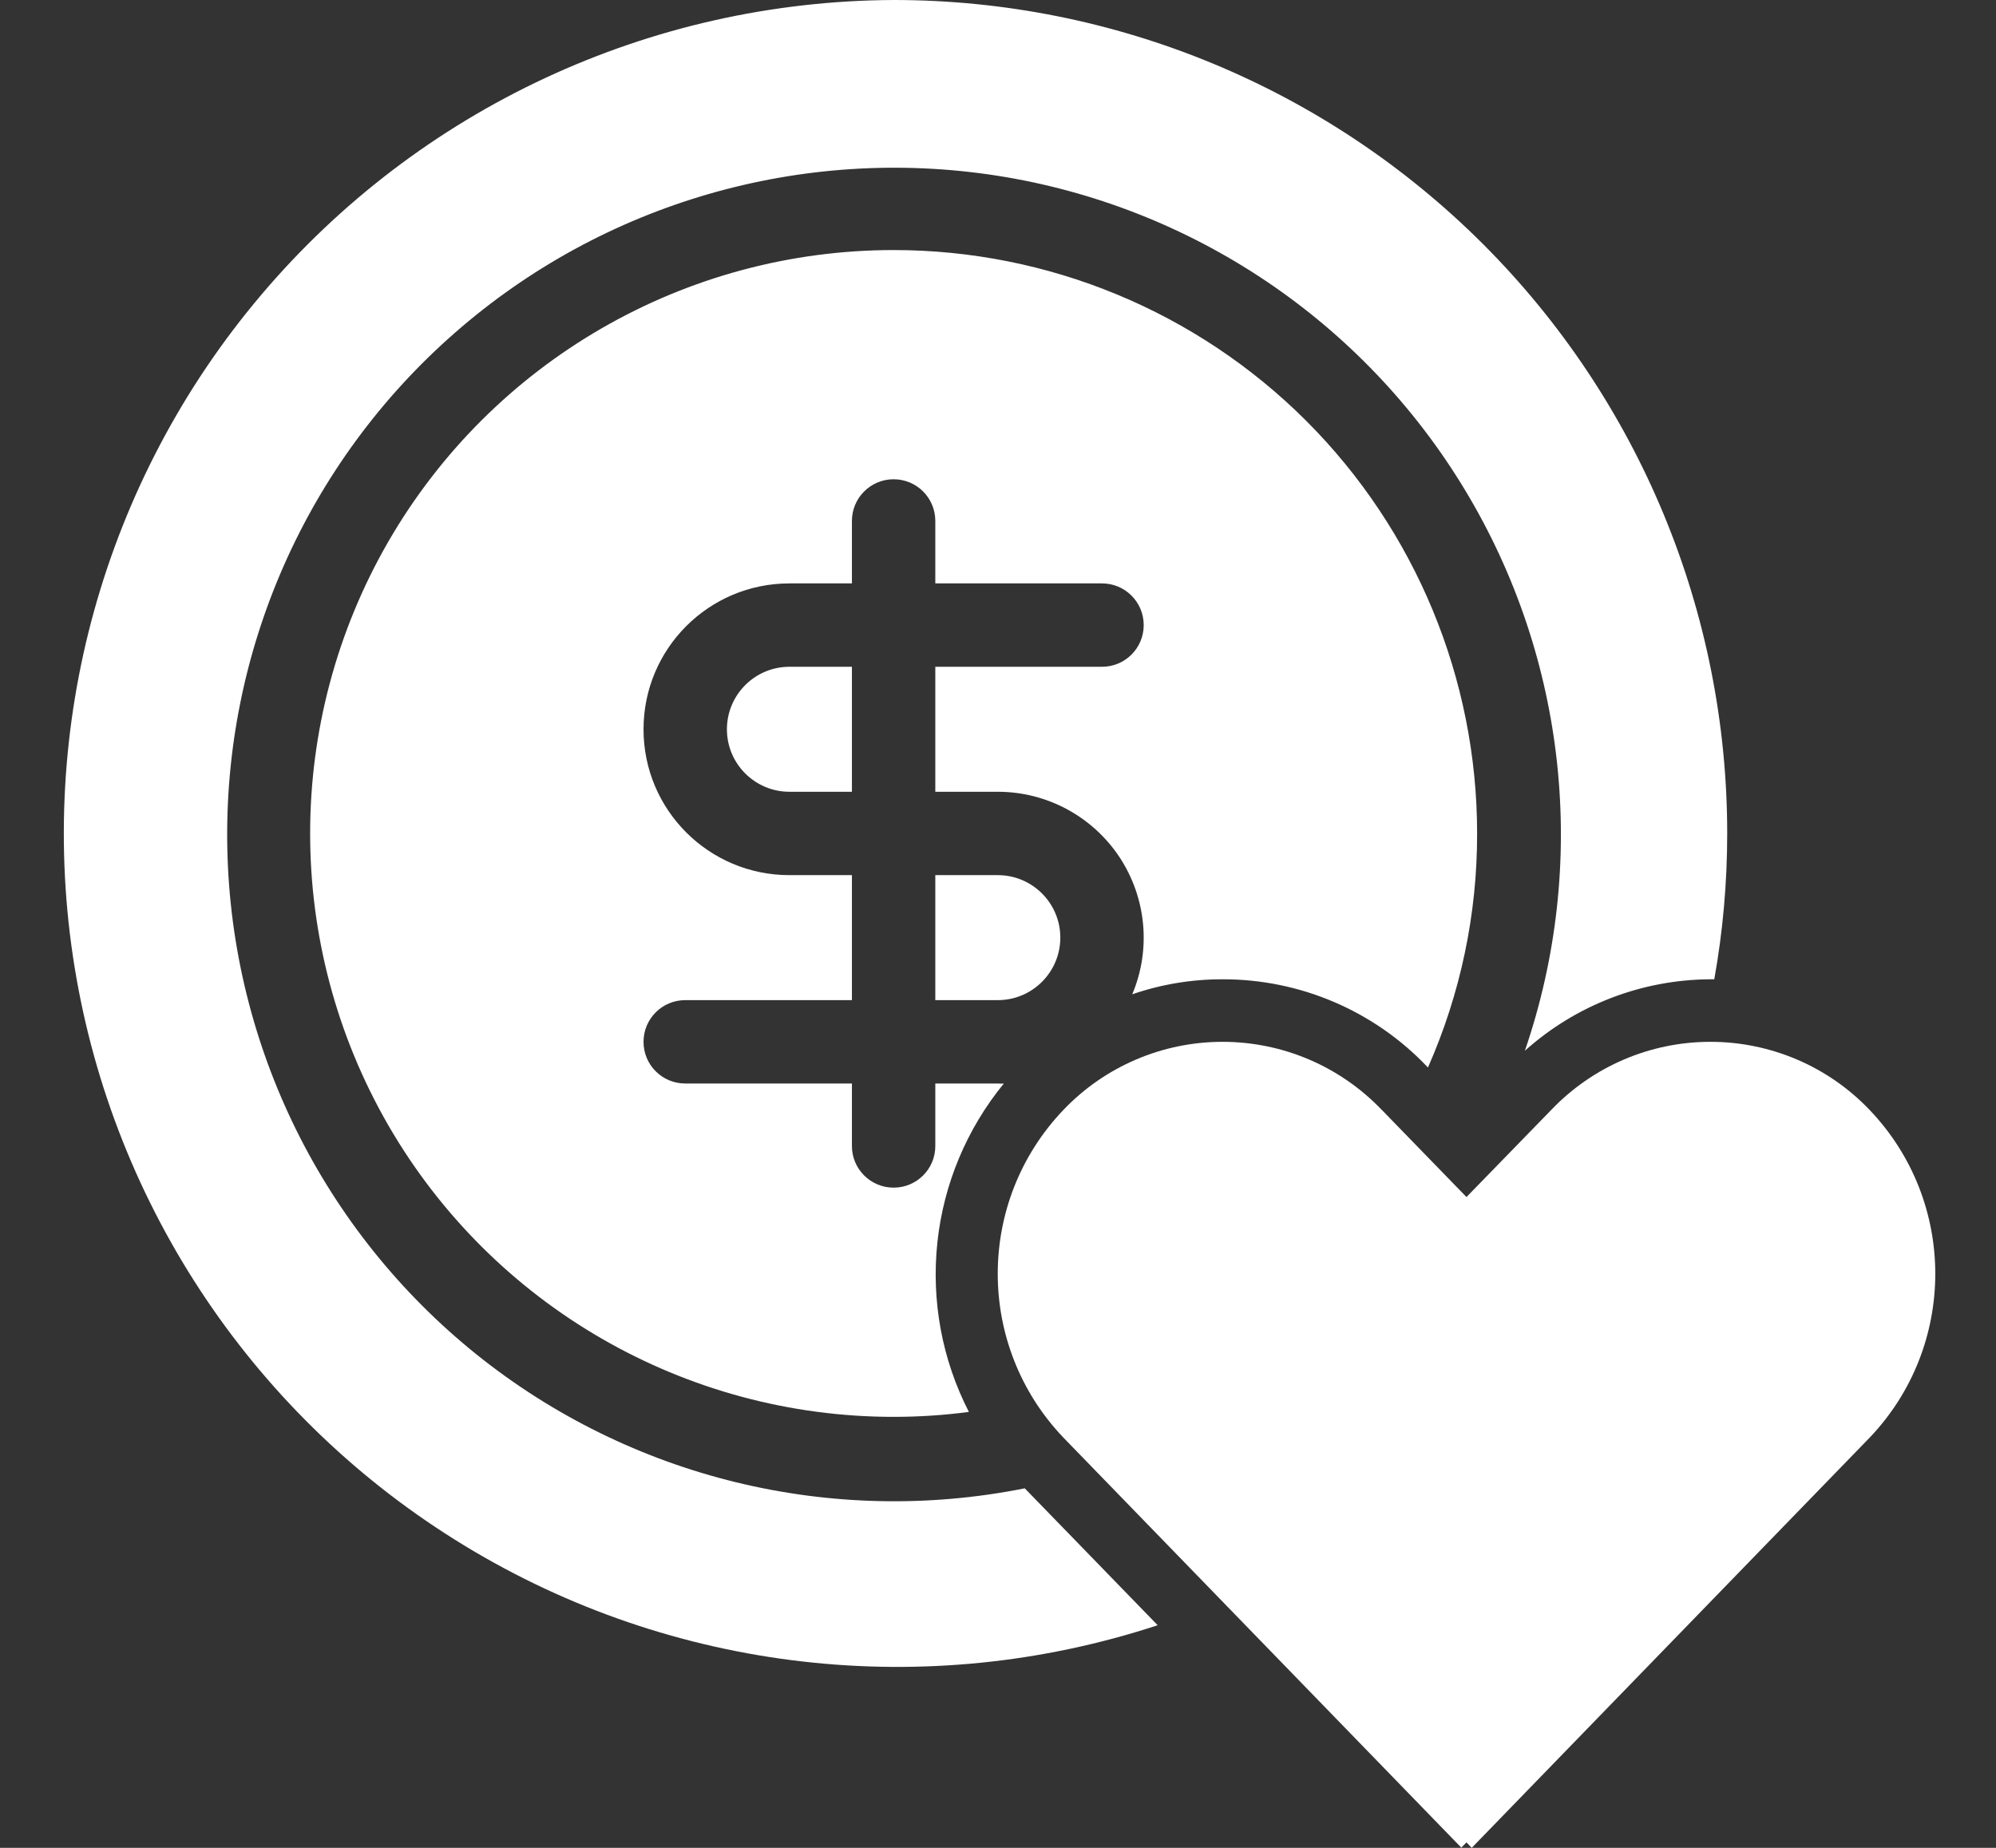
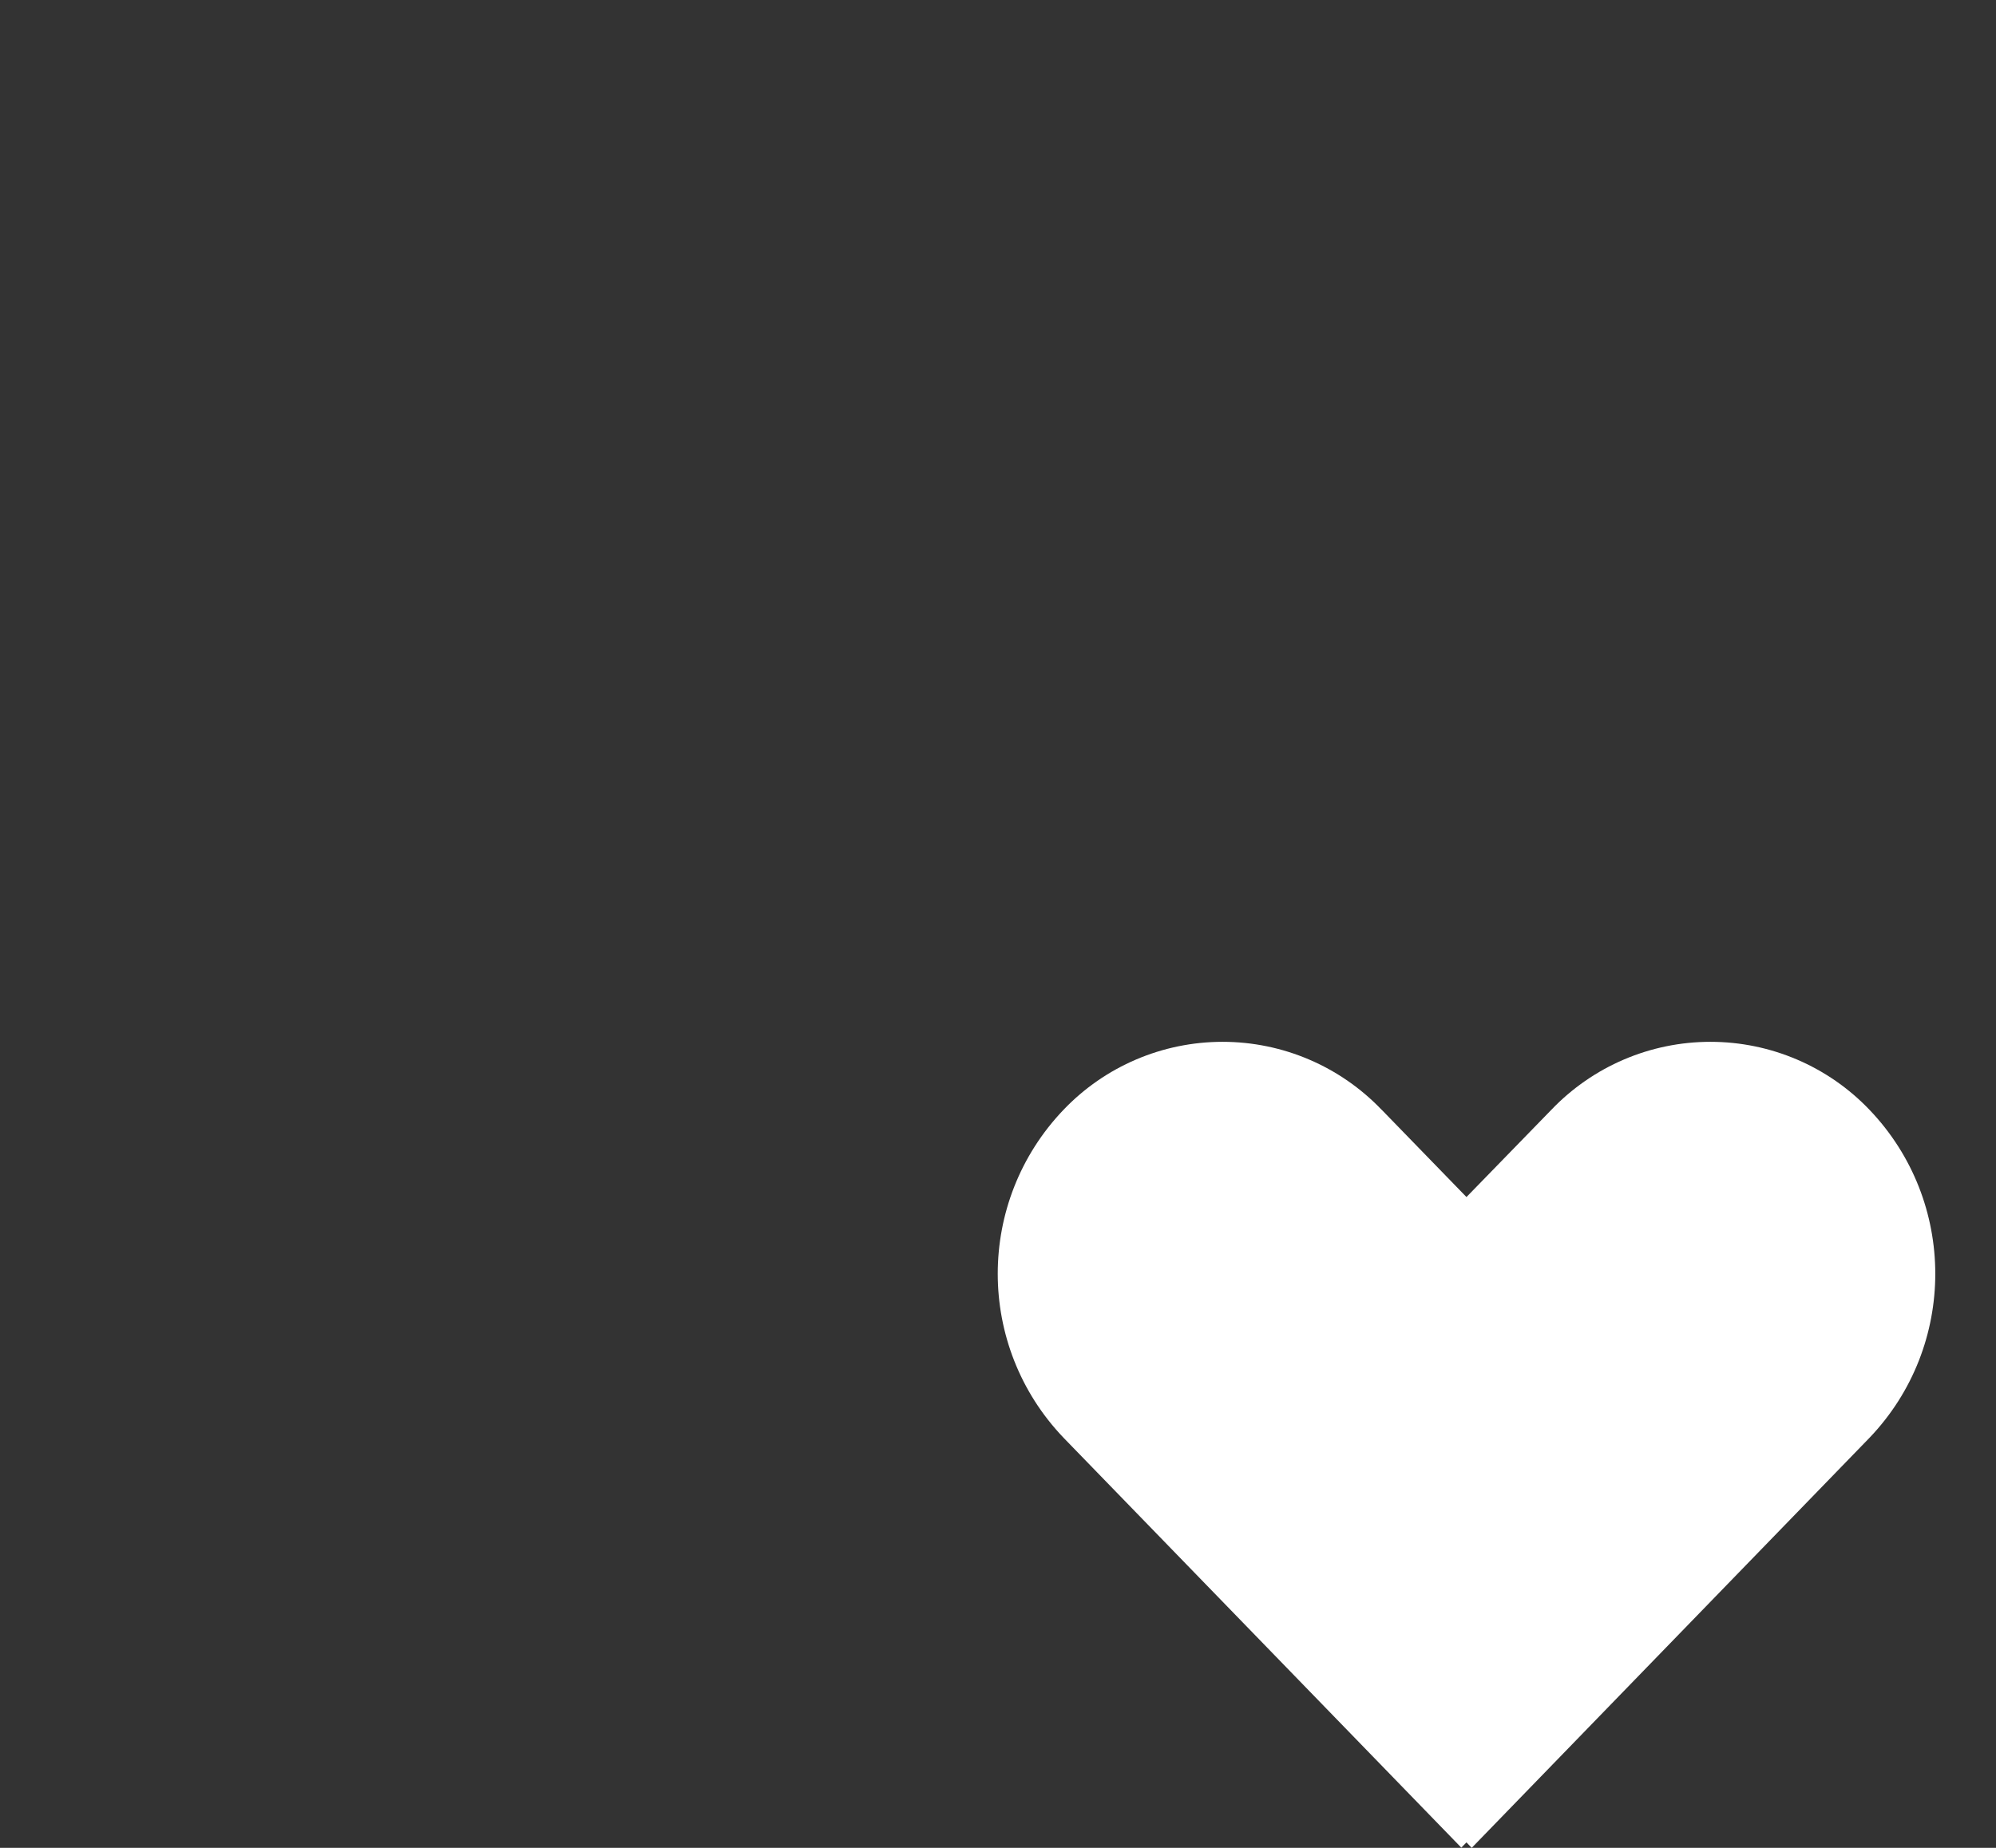
<svg xmlns="http://www.w3.org/2000/svg" width="27" height="25" viewBox="0 0 27 25" fill="none">
  <rect x="0" y="0" width="27" height="25" fill="#333333" stroke="none" />
-   <path d="M13.498 11.84H12.652V13.531H13.498C13.964 13.531 14.343 13.152 14.343 12.685C14.343 12.219 13.964 11.84 13.498 11.84ZM13.498 11.84H12.652V13.531H13.498C13.964 13.531 14.343 13.152 14.343 12.685C14.343 12.219 13.964 11.84 13.498 11.84ZM10.679 9.021C10.212 9.021 9.833 9.4 9.833 9.867C9.833 10.333 10.212 10.712 10.679 10.712H11.524V9.021H10.679ZM10.679 9.021C10.212 9.021 9.833 9.4 9.833 9.867C9.833 10.333 10.212 10.712 10.679 10.712H11.524V9.021H10.679ZM13.498 11.84H12.652V13.531H13.498C13.964 13.531 14.343 13.152 14.343 12.685C14.343 12.219 13.964 11.84 13.498 11.84ZM13.498 11.84H12.652V13.531H13.498C13.964 13.531 14.343 13.152 14.343 12.685C14.343 12.219 13.964 11.84 13.498 11.84ZM10.679 9.021C10.212 9.021 9.833 9.4 9.833 9.867C9.833 10.333 10.212 10.712 10.679 10.712H11.524V9.021H10.679ZM10.679 9.021C10.212 9.021 9.833 9.4 9.833 9.867C9.833 10.333 10.212 10.712 10.679 10.712H11.524V9.021H10.679ZM13.498 11.84H12.652V13.531H13.498C13.964 13.531 14.343 13.152 14.343 12.685C14.343 12.219 13.964 11.84 13.498 11.84ZM12.088 3.383C9.268 3.383 6.663 4.887 5.252 7.329C3.843 9.772 3.843 12.78 5.252 15.223C6.663 17.665 9.268 19.169 12.088 19.169C12.428 19.169 12.769 19.147 13.106 19.102C12.743 18.395 12.596 17.599 12.68 16.809C12.764 16.02 13.077 15.273 13.579 14.659C13.553 14.662 13.525 14.662 13.498 14.659H12.652V15.505C12.652 15.816 12.4 16.068 12.088 16.068C11.777 16.068 11.524 15.816 11.524 15.505V14.659H9.269C8.957 14.659 8.705 14.407 8.705 14.095C8.705 13.783 8.958 13.531 9.269 13.531H11.524V11.84H10.679C9.588 11.84 8.705 10.957 8.705 9.867C8.705 8.776 9.588 7.893 10.679 7.893H11.524V7.048C11.524 6.736 11.777 6.484 12.088 6.484C12.4 6.484 12.652 6.736 12.652 7.048V7.893H14.907C15.219 7.893 15.471 8.145 15.471 8.457C15.471 8.769 15.219 9.021 14.907 9.021H12.652V10.712H13.498C14.159 10.712 14.776 11.044 15.142 11.594C15.507 12.146 15.573 12.843 15.316 13.452C15.71 13.316 16.125 13.248 16.542 13.249C17.583 13.248 18.58 13.672 19.299 14.425L19.315 14.442H19.316C19.757 13.444 19.983 12.366 19.981 11.276C19.981 9.183 19.15 7.175 17.67 5.694C16.189 4.214 14.181 3.383 12.088 3.383ZM12.088 0C8.79 0.015 5.665 1.472 3.534 3.989C1.403 6.506 0.481 9.829 1.009 13.084C1.538 16.339 3.465 19.199 6.283 20.911C9.101 22.625 12.527 23.018 15.66 21.988L13.862 20.136H13.861C11.245 20.659 8.53 19.996 6.449 18.327C4.368 16.656 3.132 14.151 3.075 11.483C3.018 8.815 4.145 6.259 6.154 4.502C8.161 2.744 10.845 1.967 13.482 2.376C16.118 2.787 18.439 4.344 19.817 6.629C21.196 8.914 21.492 11.692 20.627 14.216C21.317 13.597 22.211 13.253 23.139 13.249H23.189C23.306 12.599 23.364 11.938 23.364 11.276C23.364 8.285 22.176 5.418 20.062 3.303C17.946 1.188 15.079 0 12.088 0ZM10.679 9.021C10.212 9.021 9.833 9.4 9.833 9.867C9.833 10.333 10.212 10.712 10.679 10.712H11.524V9.021H10.679ZM13.498 11.84H12.652V13.531H13.498C13.964 13.531 14.343 13.152 14.343 12.685C14.343 12.219 13.964 11.84 13.498 11.84ZM12.088 3.383C9.268 3.383 6.663 4.887 5.252 7.329C3.843 9.772 3.843 12.78 5.252 15.223C6.663 17.665 9.268 19.169 12.088 19.169C12.428 19.169 12.769 19.147 13.106 19.102C12.743 18.395 12.596 17.599 12.68 16.809C12.764 16.02 13.077 15.273 13.579 14.659C13.553 14.662 13.525 14.662 13.498 14.659H12.652V15.505C12.652 15.816 12.4 16.068 12.088 16.068C11.777 16.068 11.524 15.816 11.524 15.505V14.659H9.269C8.957 14.659 8.705 14.407 8.705 14.095C8.705 13.783 8.958 13.531 9.269 13.531H11.524V11.84H10.679C9.588 11.84 8.705 10.957 8.705 9.867C8.705 8.776 9.588 7.893 10.679 7.893H11.524V7.048C11.524 6.736 11.777 6.484 12.088 6.484C12.4 6.484 12.652 6.736 12.652 7.048V7.893H14.907C15.219 7.893 15.471 8.145 15.471 8.457C15.471 8.769 15.219 9.021 14.907 9.021H12.652V10.712H13.498C14.159 10.712 14.776 11.044 15.142 11.594C15.507 12.146 15.573 12.843 15.316 13.452C15.71 13.316 16.125 13.248 16.542 13.249C17.583 13.248 18.58 13.672 19.299 14.425L19.315 14.442H19.316C19.757 13.444 19.983 12.366 19.981 11.276C19.981 9.183 19.15 7.175 17.67 5.694C16.189 4.214 14.181 3.383 12.088 3.383ZM10.679 9.021C10.212 9.021 9.833 9.4 9.833 9.867C9.833 10.333 10.212 10.712 10.679 10.712H11.524V9.021H10.679ZM13.498 11.84H12.652V13.531H13.498C13.964 13.531 14.343 13.152 14.343 12.685C14.343 12.219 13.964 11.84 13.498 11.84ZM12.088 3.383C9.268 3.383 6.663 4.887 5.252 7.329C3.843 9.772 3.843 12.78 5.252 15.223C6.663 17.665 9.268 19.169 12.088 19.169C12.428 19.169 12.769 19.147 13.106 19.102C12.743 18.395 12.596 17.599 12.68 16.809C12.764 16.02 13.077 15.273 13.579 14.659C13.553 14.662 13.525 14.662 13.498 14.659H12.652V15.505C12.652 15.816 12.4 16.068 12.088 16.068C11.777 16.068 11.524 15.816 11.524 15.505V14.659H9.269C8.957 14.659 8.705 14.407 8.705 14.095C8.705 13.783 8.958 13.531 9.269 13.531H11.524V11.84H10.679C9.588 11.84 8.705 10.957 8.705 9.867C8.705 8.776 9.588 7.893 10.679 7.893H11.524V7.048C11.524 6.736 11.777 6.484 12.088 6.484C12.4 6.484 12.652 6.736 12.652 7.048V7.893H14.907C15.219 7.893 15.471 8.145 15.471 8.457C15.471 8.769 15.219 9.021 14.907 9.021H12.652V10.712H13.498C14.159 10.712 14.776 11.044 15.142 11.594C15.507 12.146 15.573 12.843 15.316 13.452C15.71 13.316 16.125 13.248 16.542 13.249C17.583 13.248 18.58 13.672 19.299 14.425L19.315 14.442H19.316C19.757 13.444 19.983 12.366 19.981 11.276C19.981 9.183 19.15 7.175 17.67 5.694C16.189 4.214 14.181 3.383 12.088 3.383ZM10.679 9.021C10.212 9.021 9.833 9.4 9.833 9.867C9.833 10.333 10.212 10.712 10.679 10.712H11.524V9.021H10.679ZM13.498 11.84H12.652V13.531H13.498C13.964 13.531 14.343 13.152 14.343 12.685C14.343 12.219 13.964 11.84 13.498 11.84ZM13.498 11.84H12.652V13.531H13.498C13.964 13.531 14.343 13.152 14.343 12.685C14.343 12.219 13.964 11.84 13.498 11.84ZM10.679 9.021C10.212 9.021 9.833 9.4 9.833 9.867C9.833 10.333 10.212 10.712 10.679 10.712H11.524V9.021H10.679ZM10.679 9.021C10.212 9.021 9.833 9.4 9.833 9.867C9.833 10.333 10.212 10.712 10.679 10.712H11.524V9.021H10.679ZM13.498 11.84H12.652V13.531H13.498C13.964 13.531 14.343 13.152 14.343 12.685C14.343 12.219 13.964 11.84 13.498 11.84ZM13.498 11.84H12.652V13.531H13.498C13.964 13.531 14.343 13.152 14.343 12.685C14.343 12.219 13.964 11.84 13.498 11.84ZM10.679 9.021C10.212 9.021 9.833 9.4 9.833 9.867C9.833 10.333 10.212 10.712 10.679 10.712H11.524V9.021H10.679ZM10.679 9.021C10.212 9.021 9.833 9.4 9.833 9.867C9.833 10.333 10.212 10.712 10.679 10.712H11.524V9.021H10.679ZM13.498 11.84H12.652V13.531H13.498C13.964 13.531 14.343 13.152 14.343 12.685C14.343 12.219 13.964 11.84 13.498 11.84Z" fill="white" />
  <path d="M25.289 15.015C24.728 14.427 23.95 14.095 23.137 14.095C22.324 14.095 21.547 14.427 20.985 15.015L19.837 16.195L18.69 15.014V15.015C18.128 14.427 17.351 14.095 16.538 14.095C15.725 14.095 14.947 14.427 14.386 15.015C13.2 16.256 13.2 18.21 14.386 19.451L19.767 24.997L19.837 24.926L19.908 25L25.29 19.451C26.475 18.21 26.475 16.256 25.289 15.015Z" fill="white" />
</svg>